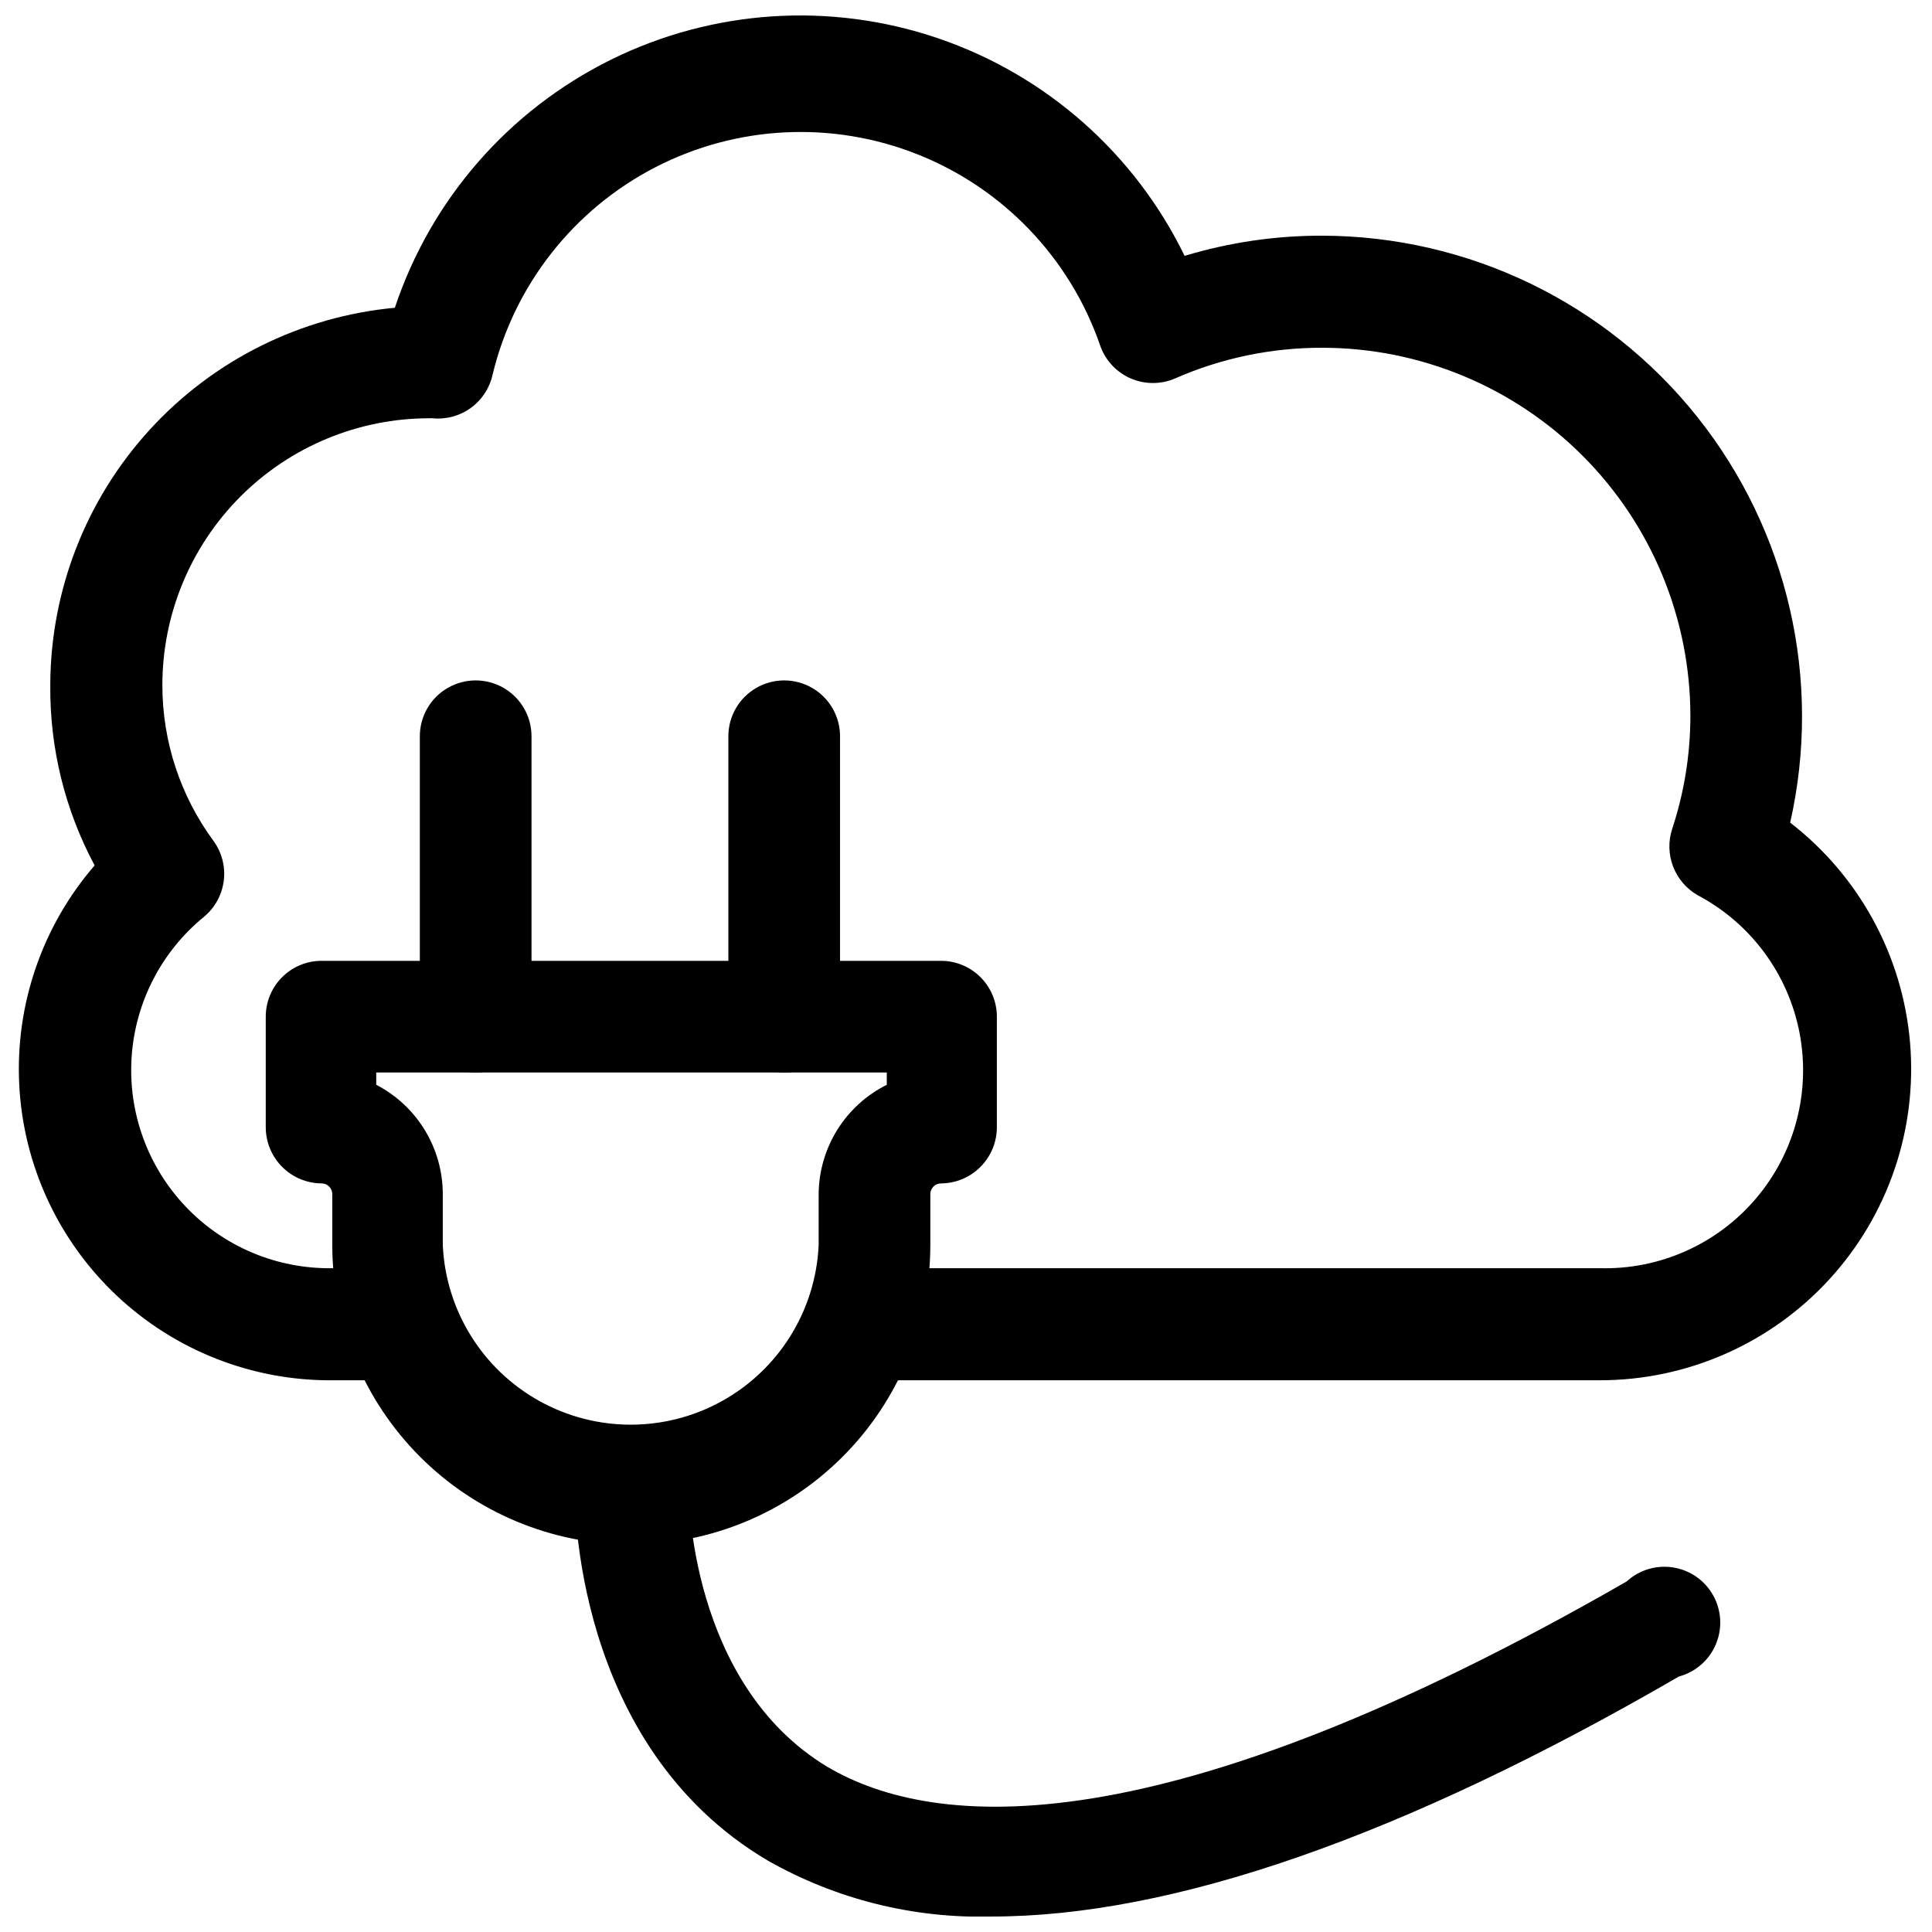
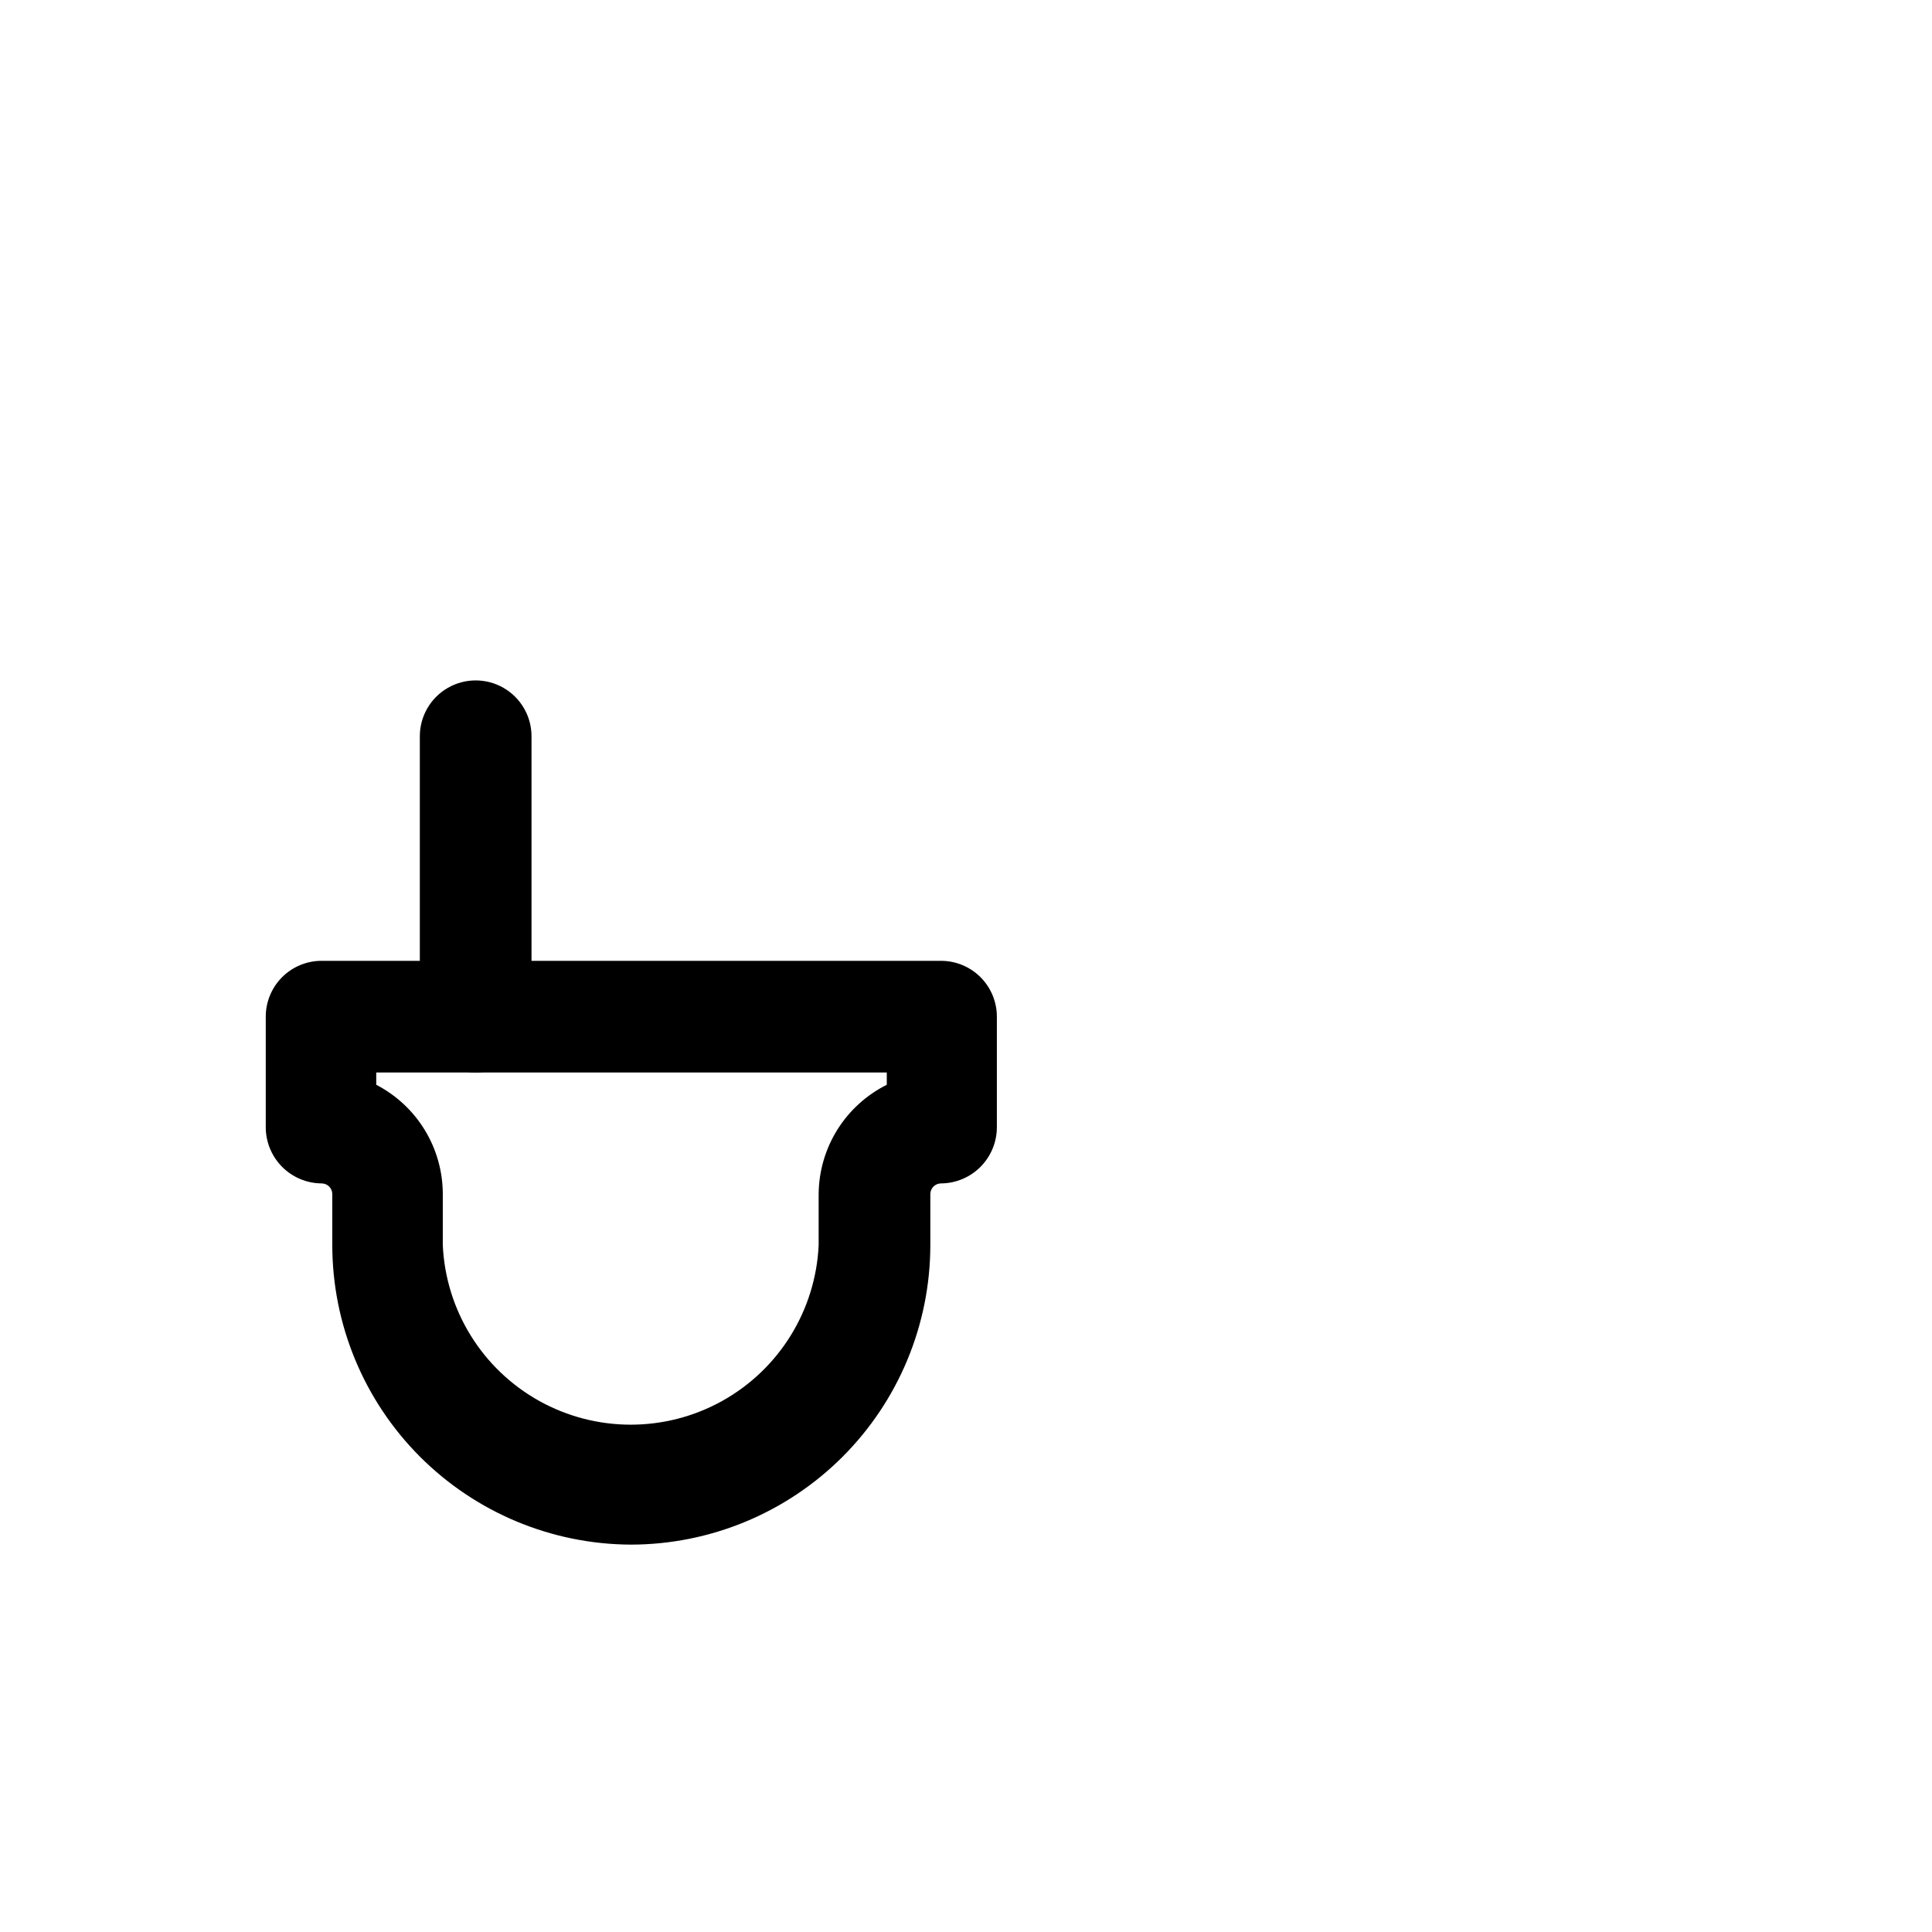
<svg xmlns="http://www.w3.org/2000/svg" width="800px" height="800px" version="1.1" viewBox="144 144 512 512">
  <defs>
    <clipPath id="b">
-       <path d="m149 148.09h502v361.91h-502z" />
-     </clipPath>
+       </clipPath>
    <clipPath id="a">
      <path d="m296 523h304v128.9h-304z" />
    </clipPath>
  </defs>
  <g clip-path="url(#b)">
-     <path d="m567.93 509.79h-195.64c-5.012-0.418-9.469-3.34-11.863-7.762-2.391-4.422-2.391-9.754 0-14.176 2.394-4.422 6.852-7.344 11.863-7.766h195.64c15.906 0.434 31.152-6.371 41.445-18.504 10.297-12.133 14.531-28.281 11.512-43.906-3.016-15.621-12.957-29.035-27.031-36.461-2.957-1.711-5.242-4.383-6.465-7.574-1.223-3.191-1.312-6.707-0.25-9.953 3.199-9.688 4.828-19.82 4.828-30.02-0.031-25.852-10.312-50.637-28.594-68.918-18.277-18.281-43.062-28.562-68.918-28.59-13.398-0.039-26.66 2.715-38.938 8.082-3.824 1.691-8.184 1.684-12.004-0.016-3.82-1.699-6.742-4.934-8.043-8.906-8.012-22.984-25.598-41.363-48.207-50.375-22.609-9.012-48.02-7.769-69.641 3.406-21.621 11.176-37.332 31.184-43.059 54.84-0.758 3.566-2.805 6.727-5.746 8.879-2.945 2.148-6.578 3.137-10.207 2.773h-0.84c-18.762 0-36.758 7.453-50.023 20.719s-20.719 31.262-20.719 50.023c-0.004 14.84 4.742 29.297 13.539 41.25 2.211 3.023 3.191 6.777 2.742 10.5-0.449 3.719-2.289 7.133-5.156 9.547-11.363 9.23-18.352 22.785-19.281 37.395-0.93 14.609 4.285 28.941 14.383 39.539 10.098 10.598 24.164 16.496 38.801 16.27h17.949c5.008 0.422 9.469 3.344 11.859 7.766s2.391 9.754 0 14.176c-2.391 4.422-6.852 7.344-11.859 7.762h-17.949c-21.254 0.148-41.742-7.914-57.199-22.508-15.453-14.59-24.684-34.582-25.758-55.809-1.078-21.227 6.082-42.051 19.98-58.129-7.867-14.68-11.91-31.105-11.754-47.758 0.047-25.047 9.43-49.172 26.316-67.668 16.887-18.496 40.059-30.035 64.996-32.359 9.539-28.637 30.113-52.277 57.156-65.684 27.043-13.402 58.316-15.457 86.879-5.707s52.055 30.5 65.258 57.641c11.844-3.582 24.152-5.387 36.523-5.352 38.684 0.094 75.227 17.758 99.332 48.008s33.168 69.816 24.629 107.54c18.281 14.125 29.805 35.27 31.766 58.289 1.957 23.023-5.828 45.809-21.461 62.82-15.637 17.012-37.688 26.688-60.793 26.672z" />
+     <path d="m567.93 509.79h-195.64c-5.012-0.418-9.469-3.34-11.863-7.762-2.391-4.422-2.391-9.754 0-14.176 2.394-4.422 6.852-7.344 11.863-7.766h195.64c15.906 0.434 31.152-6.371 41.445-18.504 10.297-12.133 14.531-28.281 11.512-43.906-3.016-15.621-12.957-29.035-27.031-36.461-2.957-1.711-5.242-4.383-6.465-7.574-1.223-3.191-1.312-6.707-0.25-9.953 3.199-9.688 4.828-19.82 4.828-30.02-0.031-25.852-10.312-50.637-28.594-68.918-18.277-18.281-43.062-28.562-68.918-28.59-13.398-0.039-26.66 2.715-38.938 8.082-3.824 1.691-8.184 1.684-12.004-0.016-3.82-1.699-6.742-4.934-8.043-8.906-8.012-22.984-25.598-41.363-48.207-50.375-22.609-9.012-48.02-7.769-69.641 3.406-21.621 11.176-37.332 31.184-43.059 54.84-0.758 3.566-2.805 6.727-5.746 8.879-2.945 2.148-6.578 3.137-10.207 2.773h-0.84c-18.762 0-36.758 7.453-50.023 20.719s-20.719 31.262-20.719 50.023c-0.004 14.84 4.742 29.297 13.539 41.25 2.211 3.023 3.191 6.777 2.742 10.5-0.449 3.719-2.289 7.133-5.156 9.547-11.363 9.23-18.352 22.785-19.281 37.395-0.93 14.609 4.285 28.941 14.383 39.539 10.098 10.598 24.164 16.496 38.801 16.27h17.949c5.008 0.422 9.469 3.344 11.859 7.766s2.391 9.754 0 14.176c-2.391 4.422-6.852 7.344-11.859 7.762h-17.949c-21.254 0.148-41.742-7.914-57.199-22.508-15.453-14.59-24.684-34.582-25.758-55.809-1.078-21.227 6.082-42.051 19.98-58.129-7.867-14.68-11.91-31.105-11.754-47.758 0.047-25.047 9.43-49.172 26.316-67.668 16.887-18.496 40.059-30.035 64.996-32.359 9.539-28.637 30.113-52.277 57.156-65.684 27.043-13.402 58.316-15.457 86.879-5.707s52.055 30.5 65.258 57.641c11.844-3.582 24.152-5.387 36.523-5.352 38.684 0.094 75.227 17.758 99.332 48.008c18.281 14.125 29.805 35.27 31.766 58.289 1.957 23.023-5.828 45.809-21.461 62.82-15.637 17.012-37.688 26.688-60.793 26.672z" />
  </g>
  <path d="m311.2 553.34c-21-0.082-41.113-8.477-55.945-23.344-14.828-14.867-23.168-35.004-23.195-56.004v-13.539c0-1.566-1.27-2.836-2.836-2.836-3.934-0.027-7.695-1.609-10.469-4.402-2.773-2.793-4.328-6.566-4.328-10.5v-29.285c0-3.871 1.516-7.59 4.223-10.355 2.707-2.766 6.391-4.363 10.262-4.445h164.47c3.926 0 7.688 1.559 10.465 4.336 2.773 2.773 4.332 6.539 4.332 10.465v29.285c0 3.934-1.555 7.707-4.328 10.5-2.769 2.793-6.535 4.375-10.469 4.402-1.566 0-2.836 1.27-2.836 2.836v13.539c-0.027 21.035-8.395 41.203-23.27 56.078s-35.043 23.242-56.078 23.27zm-67.492-121.86c5.312 2.75 9.766 6.906 12.875 12.012 3.109 5.109 4.758 10.977 4.762 16.957v13.539c0.789 17.25 10.453 32.859 25.539 41.266 15.082 8.402 33.441 8.402 48.527 0 15.086-8.406 24.746-24.016 25.539-41.266v-13.539c0.043-6.027 1.754-11.922 4.938-17.035 3.188-5.113 7.727-9.242 13.117-11.934v-3.254h-135.3z" />
  <path d="m270.06 428.23c-3.926 0-7.691-1.562-10.465-4.336-2.777-2.777-4.336-6.539-4.336-10.465v-74.312c0-5.285 2.82-10.172 7.398-12.816 4.582-2.644 10.223-2.644 14.801 0 4.578 2.644 7.398 7.531 7.398 12.816v74.312c0 3.926-1.559 7.688-4.332 10.465-2.777 2.773-6.539 4.336-10.465 4.336z" />
-   <path d="m352.24 428.23c-3.996 0.113-7.871-1.398-10.738-4.184-2.867-2.789-4.484-6.617-4.481-10.617v-74.312c0-5.285 2.82-10.172 7.398-12.816 4.578-2.644 10.219-2.644 14.801 0 4.578 2.644 7.398 7.531 7.398 12.816v74.312c0 3.852-1.5 7.555-4.184 10.32-2.688 2.762-6.344 4.371-10.195 4.481z" />
  <g clip-path="url(#a)">
-     <path d="m406.82 651.9c-20.746 0.555-41.25-4.562-59.301-14.797-51.957-30.648-51.219-96.039-51.219-98.871l-0.004-0.004c0.109-3.859 1.715-7.527 4.473-10.23 2.762-2.703 6.465-4.227 10.328-4.254 4.07-0.172 8.031 1.34 10.949 4.18 2.922 2.84 4.539 6.758 4.481 10.832 0 0.84 0 51.324 36.734 73.473 28.445 16.793 88.375 21.832 211.81-49.121l0.004-0.004c3.344-3.074 7.918-4.441 12.402-3.703 4.488 0.734 8.387 3.488 10.574 7.473 2.191 3.981 2.43 8.75 0.648 12.93-1.781 4.18-5.383 7.312-9.773 8.492-73.473 42.613-134.45 63.605-182.11 63.605z" />
-   </g>
+     </g>
</svg>